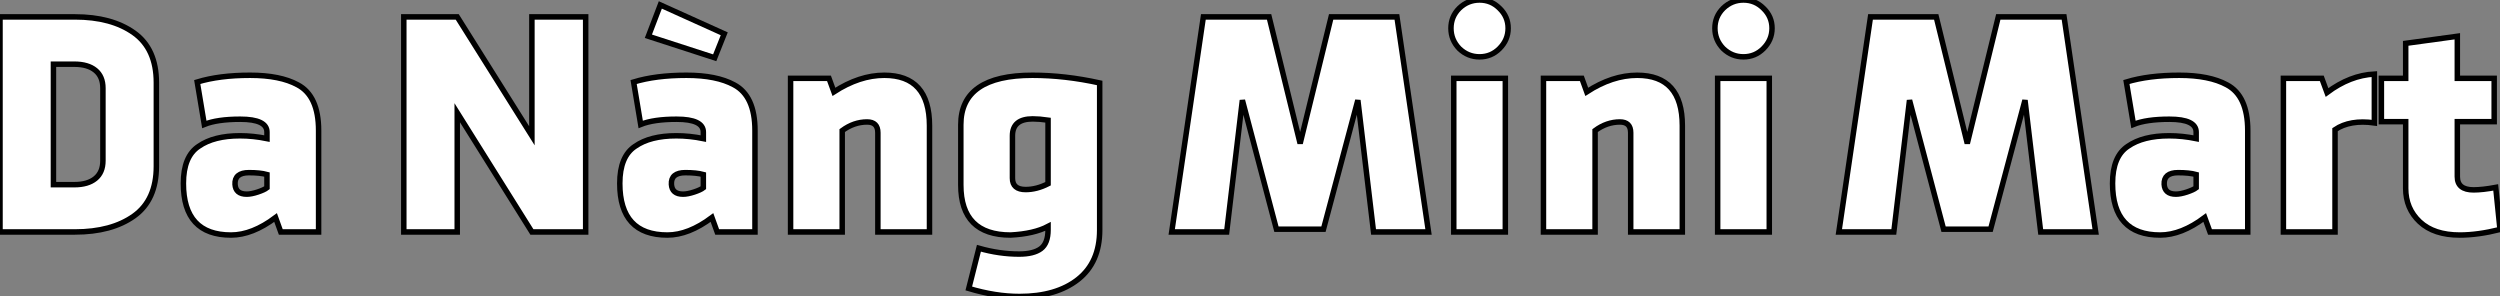
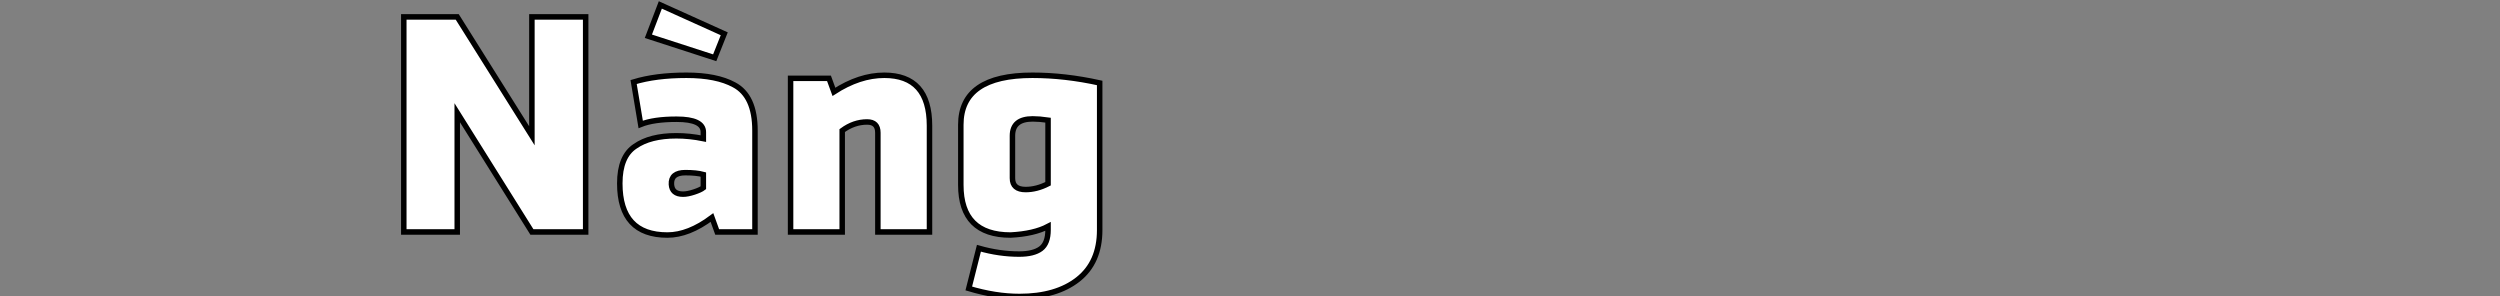
<svg xmlns="http://www.w3.org/2000/svg" viewBox="3.64 -42.28 455.68 54.04">
  <rect x="3.64" y="-42.28" width="455.68" height="54.04" fill="#808080" stroke="none" />
-   <path d="M32.14-27.22L32.14-27.22L32.14-11.98Q32.14-5.82 28.06-2.91Q23.97 0 17.30 0L17.30 0L3.64 0L3.64-39.20L17.30-39.20Q23.97-39.20 28.06-36.29Q32.14-33.38 32.14-27.22ZM17.19-30.58L13.38-30.58L13.38-8.62L17.19-8.62Q19.66-8.62 21.03-9.74Q22.40-10.86 22.40-12.99L22.40-12.99L22.40-26.21Q22.40-28.34 21.03-29.46Q19.66-30.58 17.19-30.58L17.19-30.58ZM40.88-19.60L40.88-19.60L39.59-27.33Q43.62-28.56 49.22-28.56L49.22-28.56Q54.71-28.56 57.90-26.82L57.90-26.82Q61.71-24.81 61.71-18.48L61.71-18.48L61.71 0L54.82 0L53.87-2.63Q49.62 0.56 45.75 0.56L45.75 0.56Q37.07 0.56 37.07-8.85L37.07-8.85Q37.07-13.78 39.87-15.62L39.87-15.62Q42.62-17.53 47.38-17.53L47.38-17.53Q49.78-17.53 52.30-17.02L52.30-17.02L52.30-18.20Q52.30-20.55 47.43-20.55L47.43-20.55Q43.23-20.55 40.88-19.60ZM46.48-8.68L46.48-8.68Q46.59-6.89 48.61-6.89L48.61-6.89Q49.45-6.89 50.62-7.28Q51.80-7.67 52.30-8.06L52.30-8.06L52.30-10.47Q51.07-10.81 49-10.81L49-10.81Q47.71-10.81 47.07-10.28Q46.42-9.74 46.48-8.68Z" fill="white" stroke="black" transform="scale(1,1)" />
  <path d="M86.98-21.73L86.98 0L77.24 0L77.24-39.20L86.98-39.20L100.59-17.53L100.59-39.20L110.39-39.20L110.39 0L100.59 0L86.98-21.73ZM120.42-19.60L120.42-19.60L119.13-27.33Q123.16-28.56 128.76-28.56L128.76-28.56Q134.25-28.56 137.44-26.82L137.44-26.82Q141.25-24.81 141.25-18.48L141.25-18.48L141.25 0L134.36 0L133.41-2.63Q129.15 0.56 125.29 0.56L125.29 0.56Q116.61 0.56 116.61-8.85L116.61-8.85Q116.61-13.78 119.41-15.62L119.41-15.62Q122.15-17.53 126.91-17.53L126.91-17.53Q129.32-17.53 131.84-17.02L131.84-17.02L131.84-18.20Q131.84-20.55 126.97-20.55L126.97-20.55Q122.77-20.55 120.42-19.60ZM126.02-8.68L126.02-8.68Q126.13-6.89 128.14-6.89L128.14-6.89Q128.98-6.89 130.16-7.28Q131.34-7.67 131.84-8.06L131.84-8.06L131.84-10.47Q130.61-10.81 128.54-10.81L128.54-10.81Q127.25-10.81 126.60-10.28Q125.96-9.74 126.02-8.68ZM135.65-36.12L133.91-31.75L121.82-35.67L124.00-41.38L135.65-36.12ZM164.82-28.56L164.82-28.56Q173.06-28.56 173.06-19.38L173.06-19.38L173.06 0L163.65 0L163.65-18.09Q163.65-20.05 161.69-20.05L161.69-20.05Q159.28-20.05 157.15-18.48L157.15-18.48L157.15 0L147.74 0L147.74-28L154.74-28L155.64-25.54Q160.29-28.56 164.82-28.56ZM178.77-8.57L178.77-8.57L178.77-19.54Q178.77-28.56 191.82-28.56L191.82-28.56Q197.75-28.56 204.08-27.16L204.08-27.16L204.08-0.34Q204.08 5.54 200.13 8.65Q196.18 11.76 189.46 11.76L189.46 11.76Q185.10 11.76 180.22 10.30L180.22 10.30L182.07 2.97Q185.77 4.03 189.41 4.03L189.41 4.03Q192.04 4.03 193.36 3.05Q194.67 2.07 194.67-0.39L194.67-0.39L194.67-1.01Q192.10 0.34 187.84 0.56L187.84 0.56Q178.77 0.56 178.77-8.57ZM194.67-8.79L194.67-8.79L194.67-20.38Q193.10-20.61 191.87-20.61L191.87-20.61Q188.18-20.61 188.18-17.53L188.18-17.53L188.18-9.80Q188.18-7.73 190.58-7.73L190.58-7.73Q192.60-7.73 194.67-8.79Z" fill="white" stroke="black" transform="scale(1,1)" />
-   <path d="M240.62-16.13L246.27-39.20L258.26-39.20L264.02 0L254.00 0L251.14-24.02L244.87-0.50L236.30-0.50L230.09-24.02L227.23 0L217.21 0L222.98-39.20L234.96-39.20L240.62-16.13ZM278.02-28L278.02 0L268.62 0L268.62-28L278.02-28ZM269.62-33.43L269.62-33.43Q268.11-35 268.11-37.13Q268.11-39.26 269.62-40.77L269.62-40.77Q271.19-42.28 273.32-42.28Q275.45-42.28 276.96-40.77L276.96-40.77Q278.53-39.26 278.53-37.13Q278.53-35 276.96-33.43L276.96-33.43Q275.45-31.92 273.32-31.92Q271.19-31.92 269.62-33.43ZM302.05-28.56L302.05-28.56Q310.28-28.56 310.28-19.38L310.28-19.38L310.28 0L300.87 0L300.87-18.09Q300.87-20.05 298.91-20.05L298.91-20.05Q296.50-20.05 294.38-18.48L294.38-18.48L294.38 0L284.97 0L284.97-28L291.97-28L292.86-25.54Q297.51-28.56 302.05-28.56ZM326.13-28L326.13 0L316.72 0L316.72-28L326.13-28ZM317.73-33.43L317.73-33.43Q316.22-35 316.22-37.13Q316.22-39.26 317.73-40.77L317.73-40.77Q319.30-42.28 321.42-42.28Q323.55-42.28 325.06-40.77L325.06-40.77Q326.63-39.26 326.63-37.13Q326.63-35 325.06-33.43L325.06-33.43Q323.55-31.92 321.42-31.92Q319.30-31.92 317.73-33.43Z" fill="white" stroke="black" transform="scale(1,1)" />
-   <path d="M362.22-16.13L367.87-39.20L379.86-39.20L385.62 0L375.60 0L372.74-24.02L366.47-0.50L357.90-0.50L351.69-24.02L348.83 0L338.81 0L344.58-39.20L356.56-39.20L362.22-16.13ZM392.51-19.60L392.51-19.60L391.22-27.33Q395.26-28.56 400.86-28.56L400.86-28.56Q406.34-28.56 409.54-26.82L409.54-26.82Q413.34-24.81 413.34-18.48L413.34-18.48L413.34 0L406.46 0L405.50-2.63Q401.25 0.56 397.38 0.56L397.38 0.56Q388.70 0.56 388.70-8.85L388.70-8.85Q388.70-13.78 391.50-15.62L391.50-15.62Q394.25-17.53 399.01-17.53L399.01-17.53Q401.42-17.53 403.94-17.02L403.94-17.02L403.94-18.20Q403.94-20.55 399.06-20.55L399.06-20.55Q394.86-20.55 392.51-19.60ZM398.11-8.68L398.11-8.68Q398.22-6.89 400.24-6.89L400.24-6.89Q401.08-6.89 402.26-7.28Q403.43-7.67 403.94-8.06L403.94-8.06L403.94-10.47Q402.70-10.81 400.63-10.81L400.63-10.81Q399.34-10.81 398.70-10.28Q398.06-9.74 398.11-8.68ZM436.42-28.78L436.42-28.78L436.42-19.88Q431.99-20.50 429.25-18.65L429.25-18.65L429.25 0L419.84 0L419.84-28L426.84-28L427.79-25.42Q431.99-28.56 436.42-28.78ZM458.26-20.10L451.54-20.10L451.54-10.08Q451.54-7.67 454.50-7.67L454.50-7.67Q456.13-7.67 458.54-8.12L458.54-8.12L459.32-0.45Q455.29 0.56 451.98 0.56L451.98 0.56Q447.28 0.56 444.70-1.85Q442.13-4.26 442.13-7.95L442.13-7.95L442.13-20.10L437.70-20.10L437.70-28L442.13-28L442.13-34.38L451.54-35.67L451.54-28L458.26-28L458.26-20.10Z" fill="white" stroke="black" transform="scale(1,1)" />
</svg>